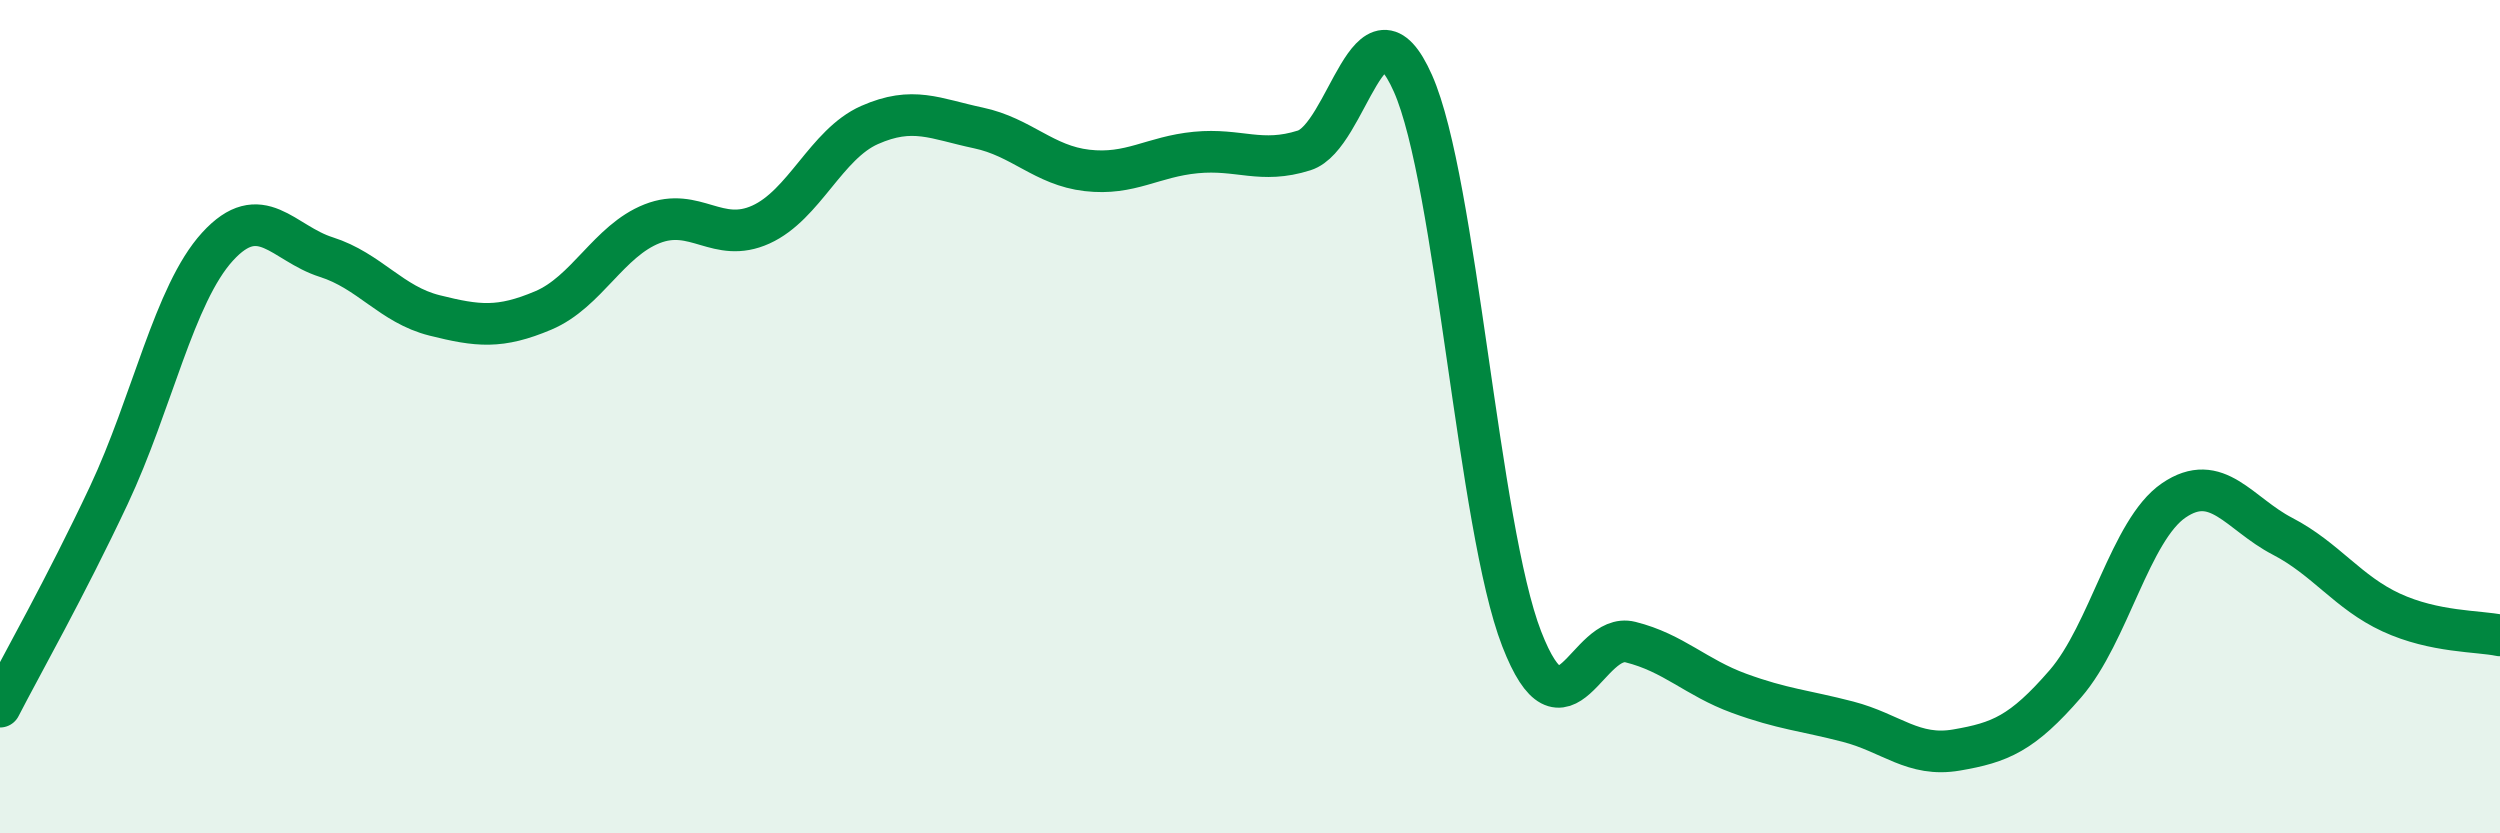
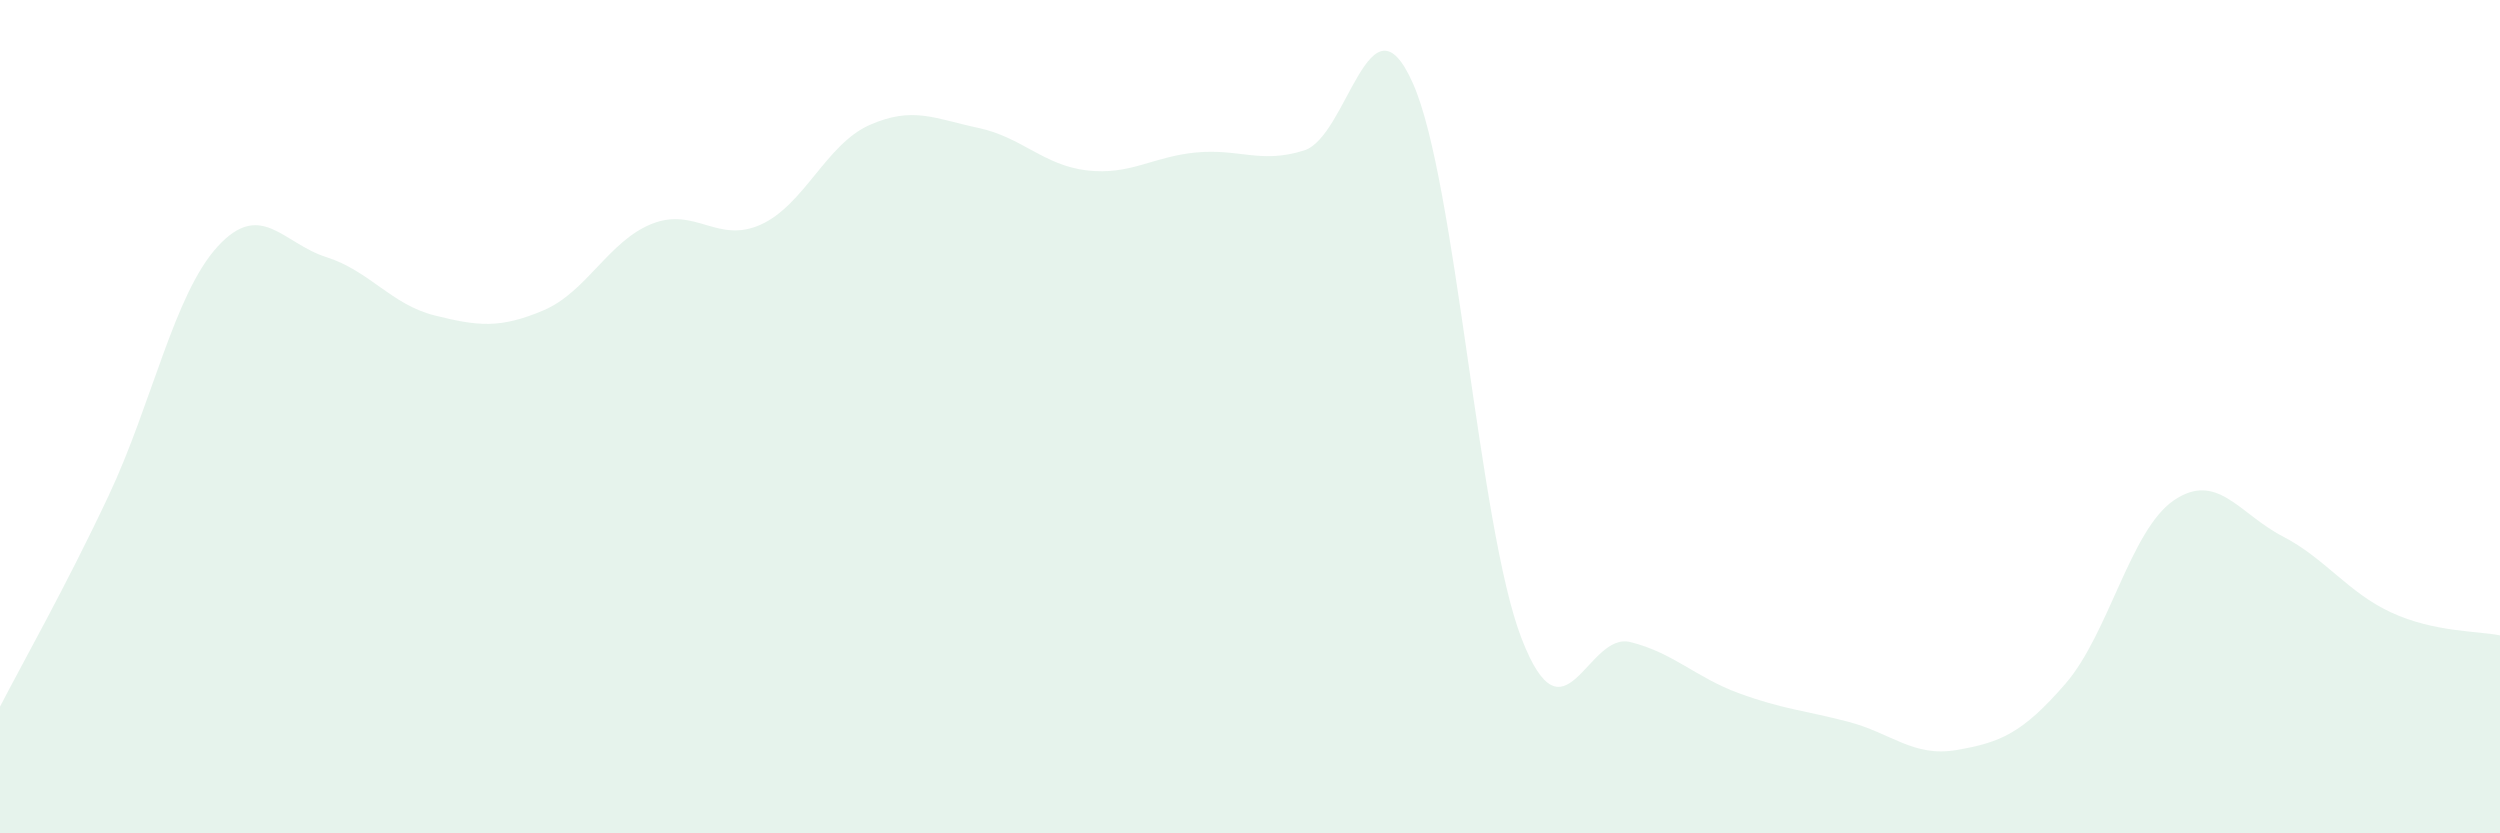
<svg xmlns="http://www.w3.org/2000/svg" width="60" height="20" viewBox="0 0 60 20">
  <path d="M 0,16.96 C 0.52,15.95 1.57,14.1 2.61,11.89 C 3.65,9.68 4.18,7.06 5.22,5.92 C 6.26,4.78 6.79,5.84 7.83,6.17 C 8.87,6.5 9.39,7.31 10.43,7.57 C 11.47,7.83 12,7.89 13.04,7.45 C 14.08,7.01 14.61,5.78 15.65,5.37 C 16.69,4.96 17.22,5.86 18.26,5.39 C 19.3,4.92 19.83,3.46 20.87,3 C 21.91,2.54 22.44,2.85 23.48,3.07 C 24.52,3.29 25.05,3.97 26.09,4.09 C 27.13,4.21 27.66,3.76 28.7,3.66 C 29.74,3.56 30.26,3.94 31.3,3.61 C 32.34,3.28 32.87,-0.34 33.91,2 C 34.95,4.34 35.48,12.65 36.52,15.33 C 37.56,18.01 38.09,15.15 39.13,15.41 C 40.17,15.67 40.7,16.26 41.74,16.64 C 42.78,17.02 43.31,17.05 44.35,17.32 C 45.39,17.59 45.92,18.18 46.96,18 C 48,17.82 48.53,17.61 49.57,16.41 C 50.61,15.21 51.13,12.72 52.17,12.01 C 53.21,11.3 53.74,12.33 54.78,12.87 C 55.82,13.41 56.35,14.22 57.39,14.7 C 58.43,15.18 59.48,15.14 60,15.25L60 20L0 20Z" fill="#008740" opacity="0.1" stroke-linecap="round" stroke-linejoin="round" />
-   <path d="M 0,16.96 C 0.52,15.95 1.57,14.1 2.61,11.89 C 3.65,9.68 4.18,7.06 5.22,5.92 C 6.26,4.78 6.79,5.84 7.83,6.17 C 8.87,6.5 9.39,7.31 10.43,7.57 C 11.47,7.83 12,7.89 13.04,7.45 C 14.08,7.01 14.61,5.78 15.65,5.37 C 16.69,4.96 17.22,5.86 18.26,5.39 C 19.3,4.92 19.83,3.46 20.87,3 C 21.91,2.54 22.44,2.85 23.48,3.07 C 24.52,3.29 25.05,3.97 26.09,4.09 C 27.13,4.21 27.66,3.76 28.7,3.66 C 29.74,3.56 30.26,3.94 31.3,3.61 C 32.34,3.28 32.87,-0.34 33.91,2 C 34.95,4.34 35.48,12.65 36.52,15.33 C 37.56,18.01 38.09,15.15 39.13,15.41 C 40.17,15.67 40.7,16.26 41.74,16.64 C 42.78,17.02 43.31,17.05 44.35,17.32 C 45.39,17.59 45.92,18.18 46.96,18 C 48,17.82 48.53,17.61 49.57,16.41 C 50.61,15.21 51.13,12.72 52.17,12.01 C 53.21,11.3 53.74,12.33 54.78,12.87 C 55.82,13.41 56.35,14.22 57.39,14.7 C 58.43,15.18 59.48,15.14 60,15.25" stroke="#008740" stroke-width="1" fill="none" stroke-linecap="round" stroke-linejoin="round" />
</svg>